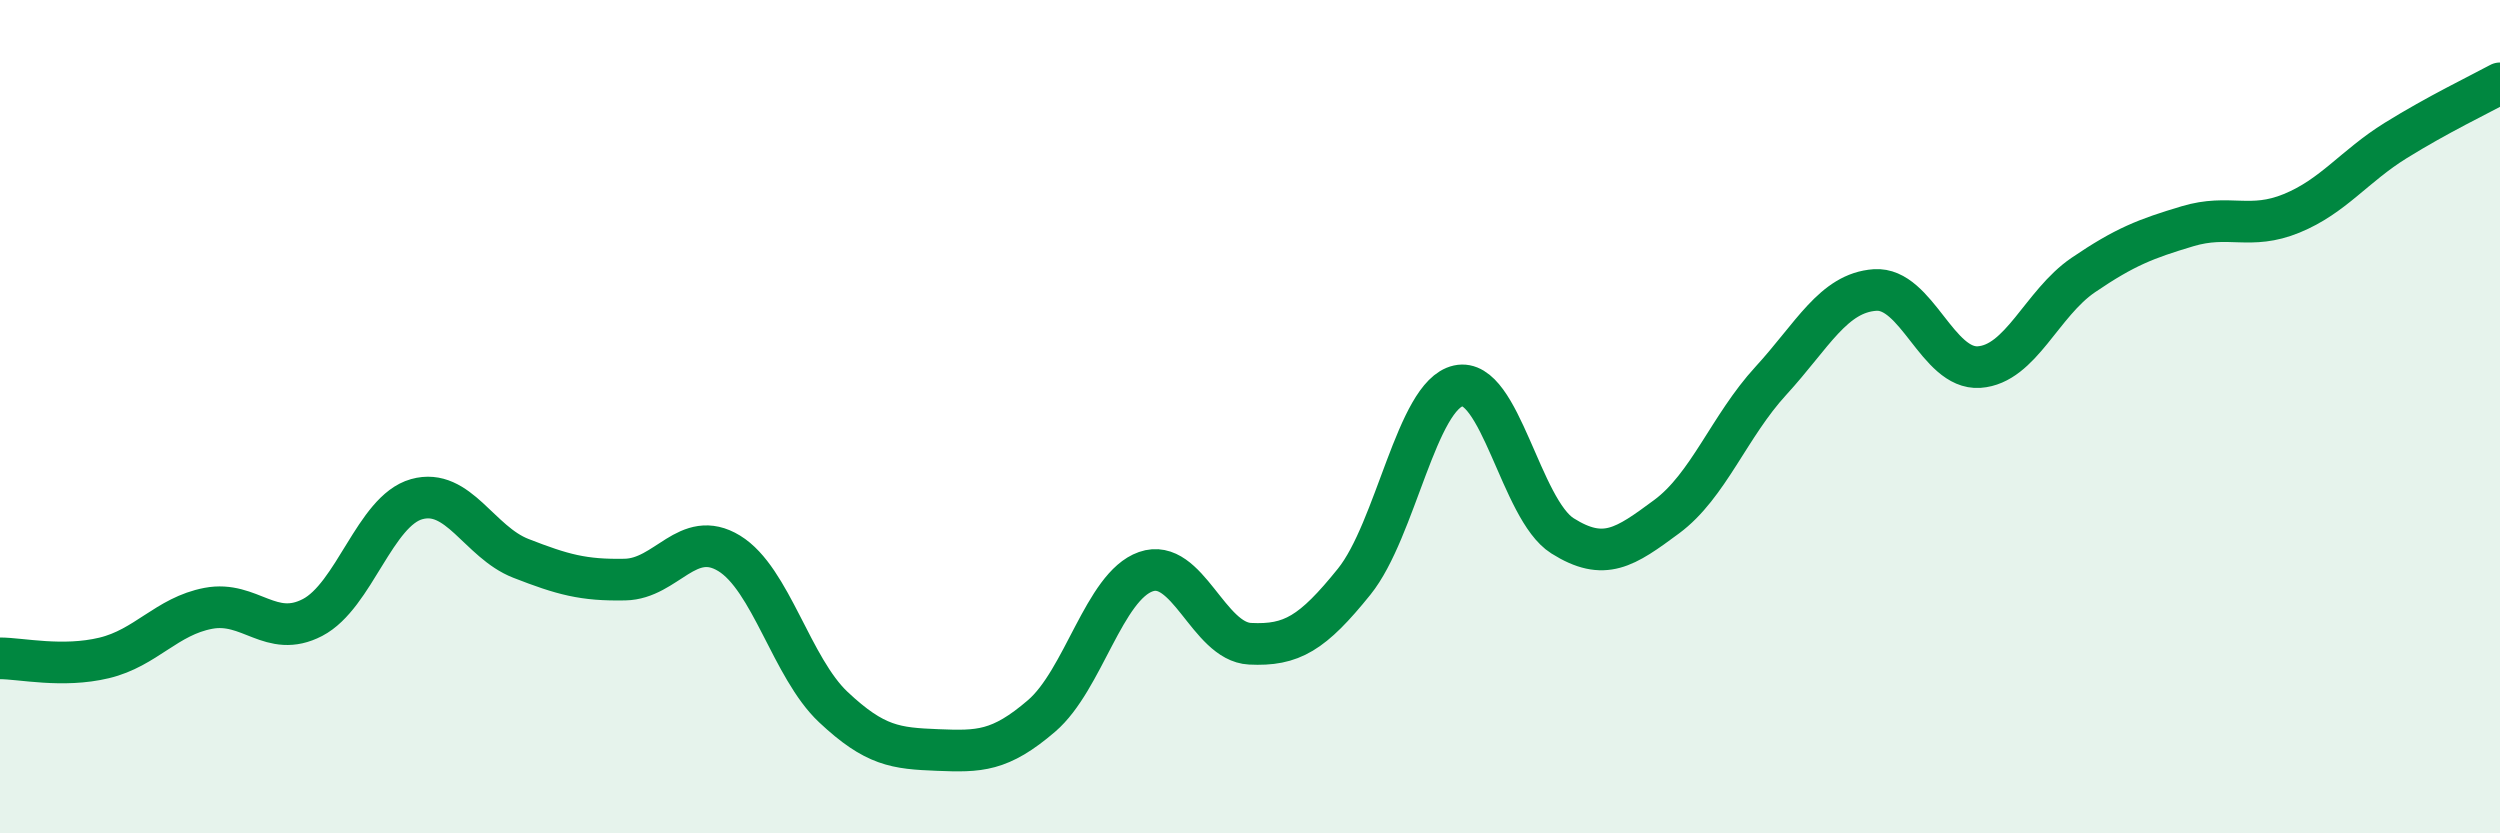
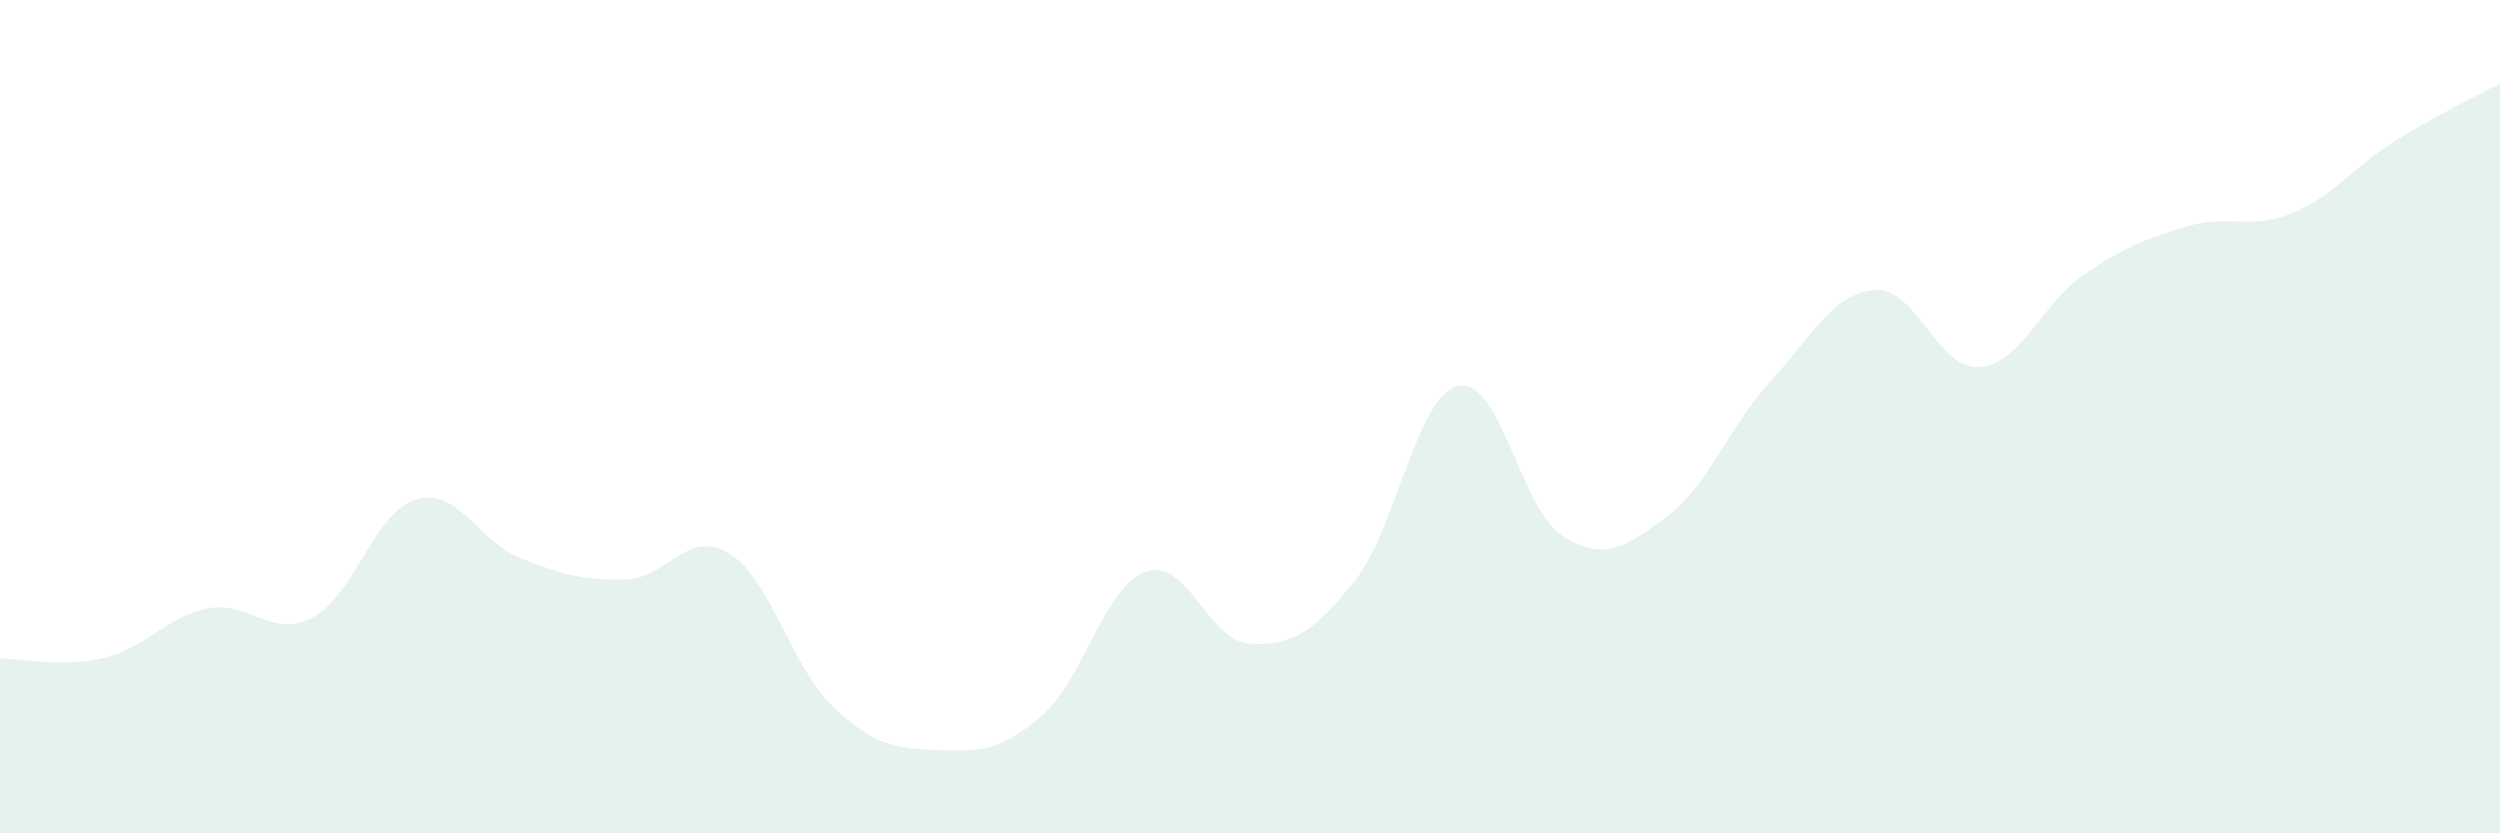
<svg xmlns="http://www.w3.org/2000/svg" width="60" height="20" viewBox="0 0 60 20">
  <path d="M 0,15.8 C 0.5,15.8 1.5,16.03 2.5,15.79 C 3.5,15.55 4,14.79 5,14.6 C 6,14.41 6.5,15.34 7.5,14.82 C 8.5,14.3 9,12.26 10,11.98 C 11,11.7 11.5,13.01 12.5,13.4 C 13.5,13.79 14,13.93 15,13.91 C 16,13.89 16.5,12.67 17.5,13.28 C 18.5,13.89 19,16.03 20,16.97 C 21,17.91 21.5,17.96 22.5,18 C 23.5,18.04 24,18.04 25,17.18 C 26,16.32 26.5,14.07 27.5,13.72 C 28.5,13.37 29,15.4 30,15.45 C 31,15.5 31.5,15.2 32.5,13.96 C 33.5,12.72 34,9.48 35,9.26 C 36,9.04 36.5,12.23 37.5,12.86 C 38.5,13.49 39,13.14 40,12.4 C 41,11.66 41.5,10.23 42.5,9.14 C 43.5,8.05 44,7.03 45,6.96 C 46,6.89 46.5,8.88 47.5,8.81 C 48.5,8.74 49,7.28 50,6.6 C 51,5.92 51.5,5.73 52.5,5.43 C 53.5,5.13 54,5.53 55,5.12 C 56,4.71 56.5,3.99 57.5,3.37 C 58.5,2.75 59.5,2.27 60,2L60 20L0 20Z" fill="#008740" opacity="0.1" stroke-linecap="round" stroke-linejoin="round" />
-   <path d="M 0,15.8 C 0.5,15.8 1.5,16.03 2.5,15.79 C 3.5,15.55 4,14.79 5,14.6 C 6,14.41 6.5,15.34 7.5,14.82 C 8.5,14.3 9,12.26 10,11.98 C 11,11.7 11.5,13.01 12.5,13.4 C 13.5,13.79 14,13.93 15,13.91 C 16,13.89 16.5,12.67 17.5,13.28 C 18.5,13.89 19,16.03 20,16.97 C 21,17.91 21.5,17.96 22.5,18 C 23.5,18.04 24,18.04 25,17.18 C 26,16.32 26.5,14.07 27.5,13.72 C 28.5,13.37 29,15.4 30,15.45 C 31,15.5 31.5,15.2 32.5,13.96 C 33.5,12.72 34,9.48 35,9.26 C 36,9.04 36.5,12.23 37.5,12.86 C 38.5,13.49 39,13.14 40,12.4 C 41,11.66 41.5,10.23 42.5,9.14 C 43.5,8.05 44,7.03 45,6.96 C 46,6.89 46.5,8.88 47.5,8.81 C 48.5,8.74 49,7.28 50,6.6 C 51,5.92 51.5,5.73 52.5,5.43 C 53.5,5.13 54,5.53 55,5.12 C 56,4.71 56.5,3.99 57.5,3.37 C 58.5,2.75 59.5,2.27 60,2" stroke="#008740" stroke-width="1" fill="none" stroke-linecap="round" stroke-linejoin="round" />
</svg>